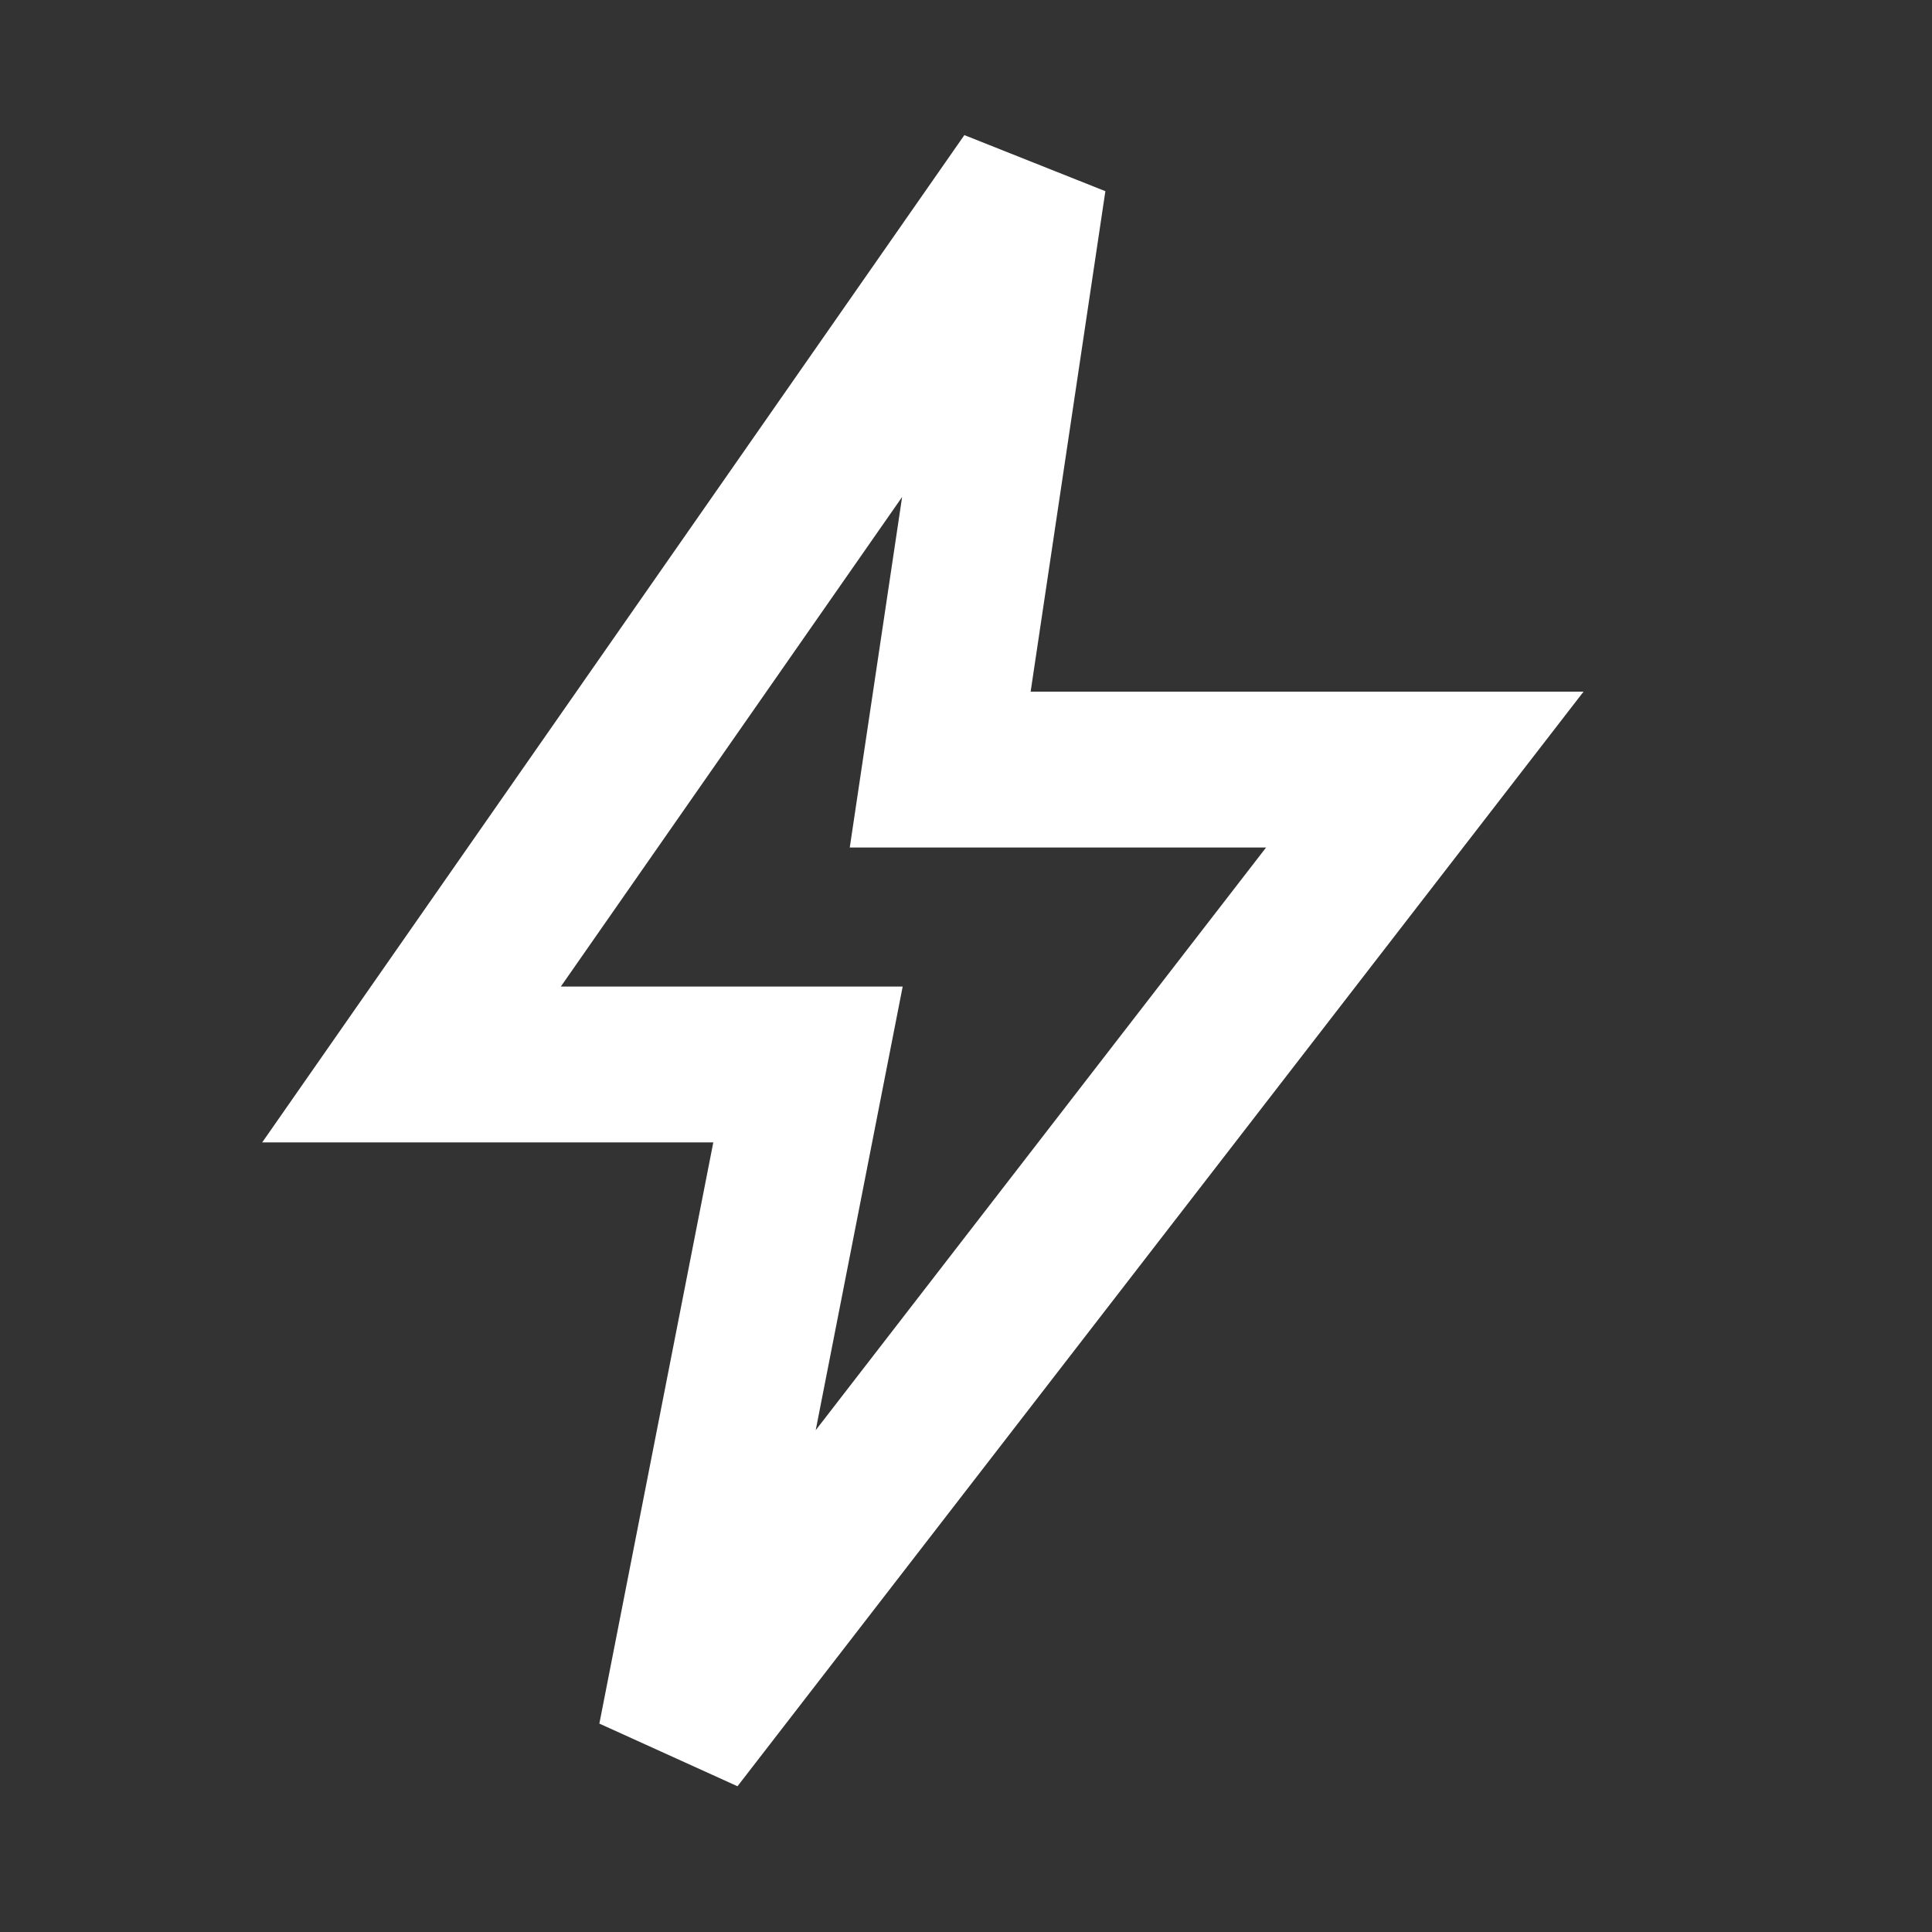
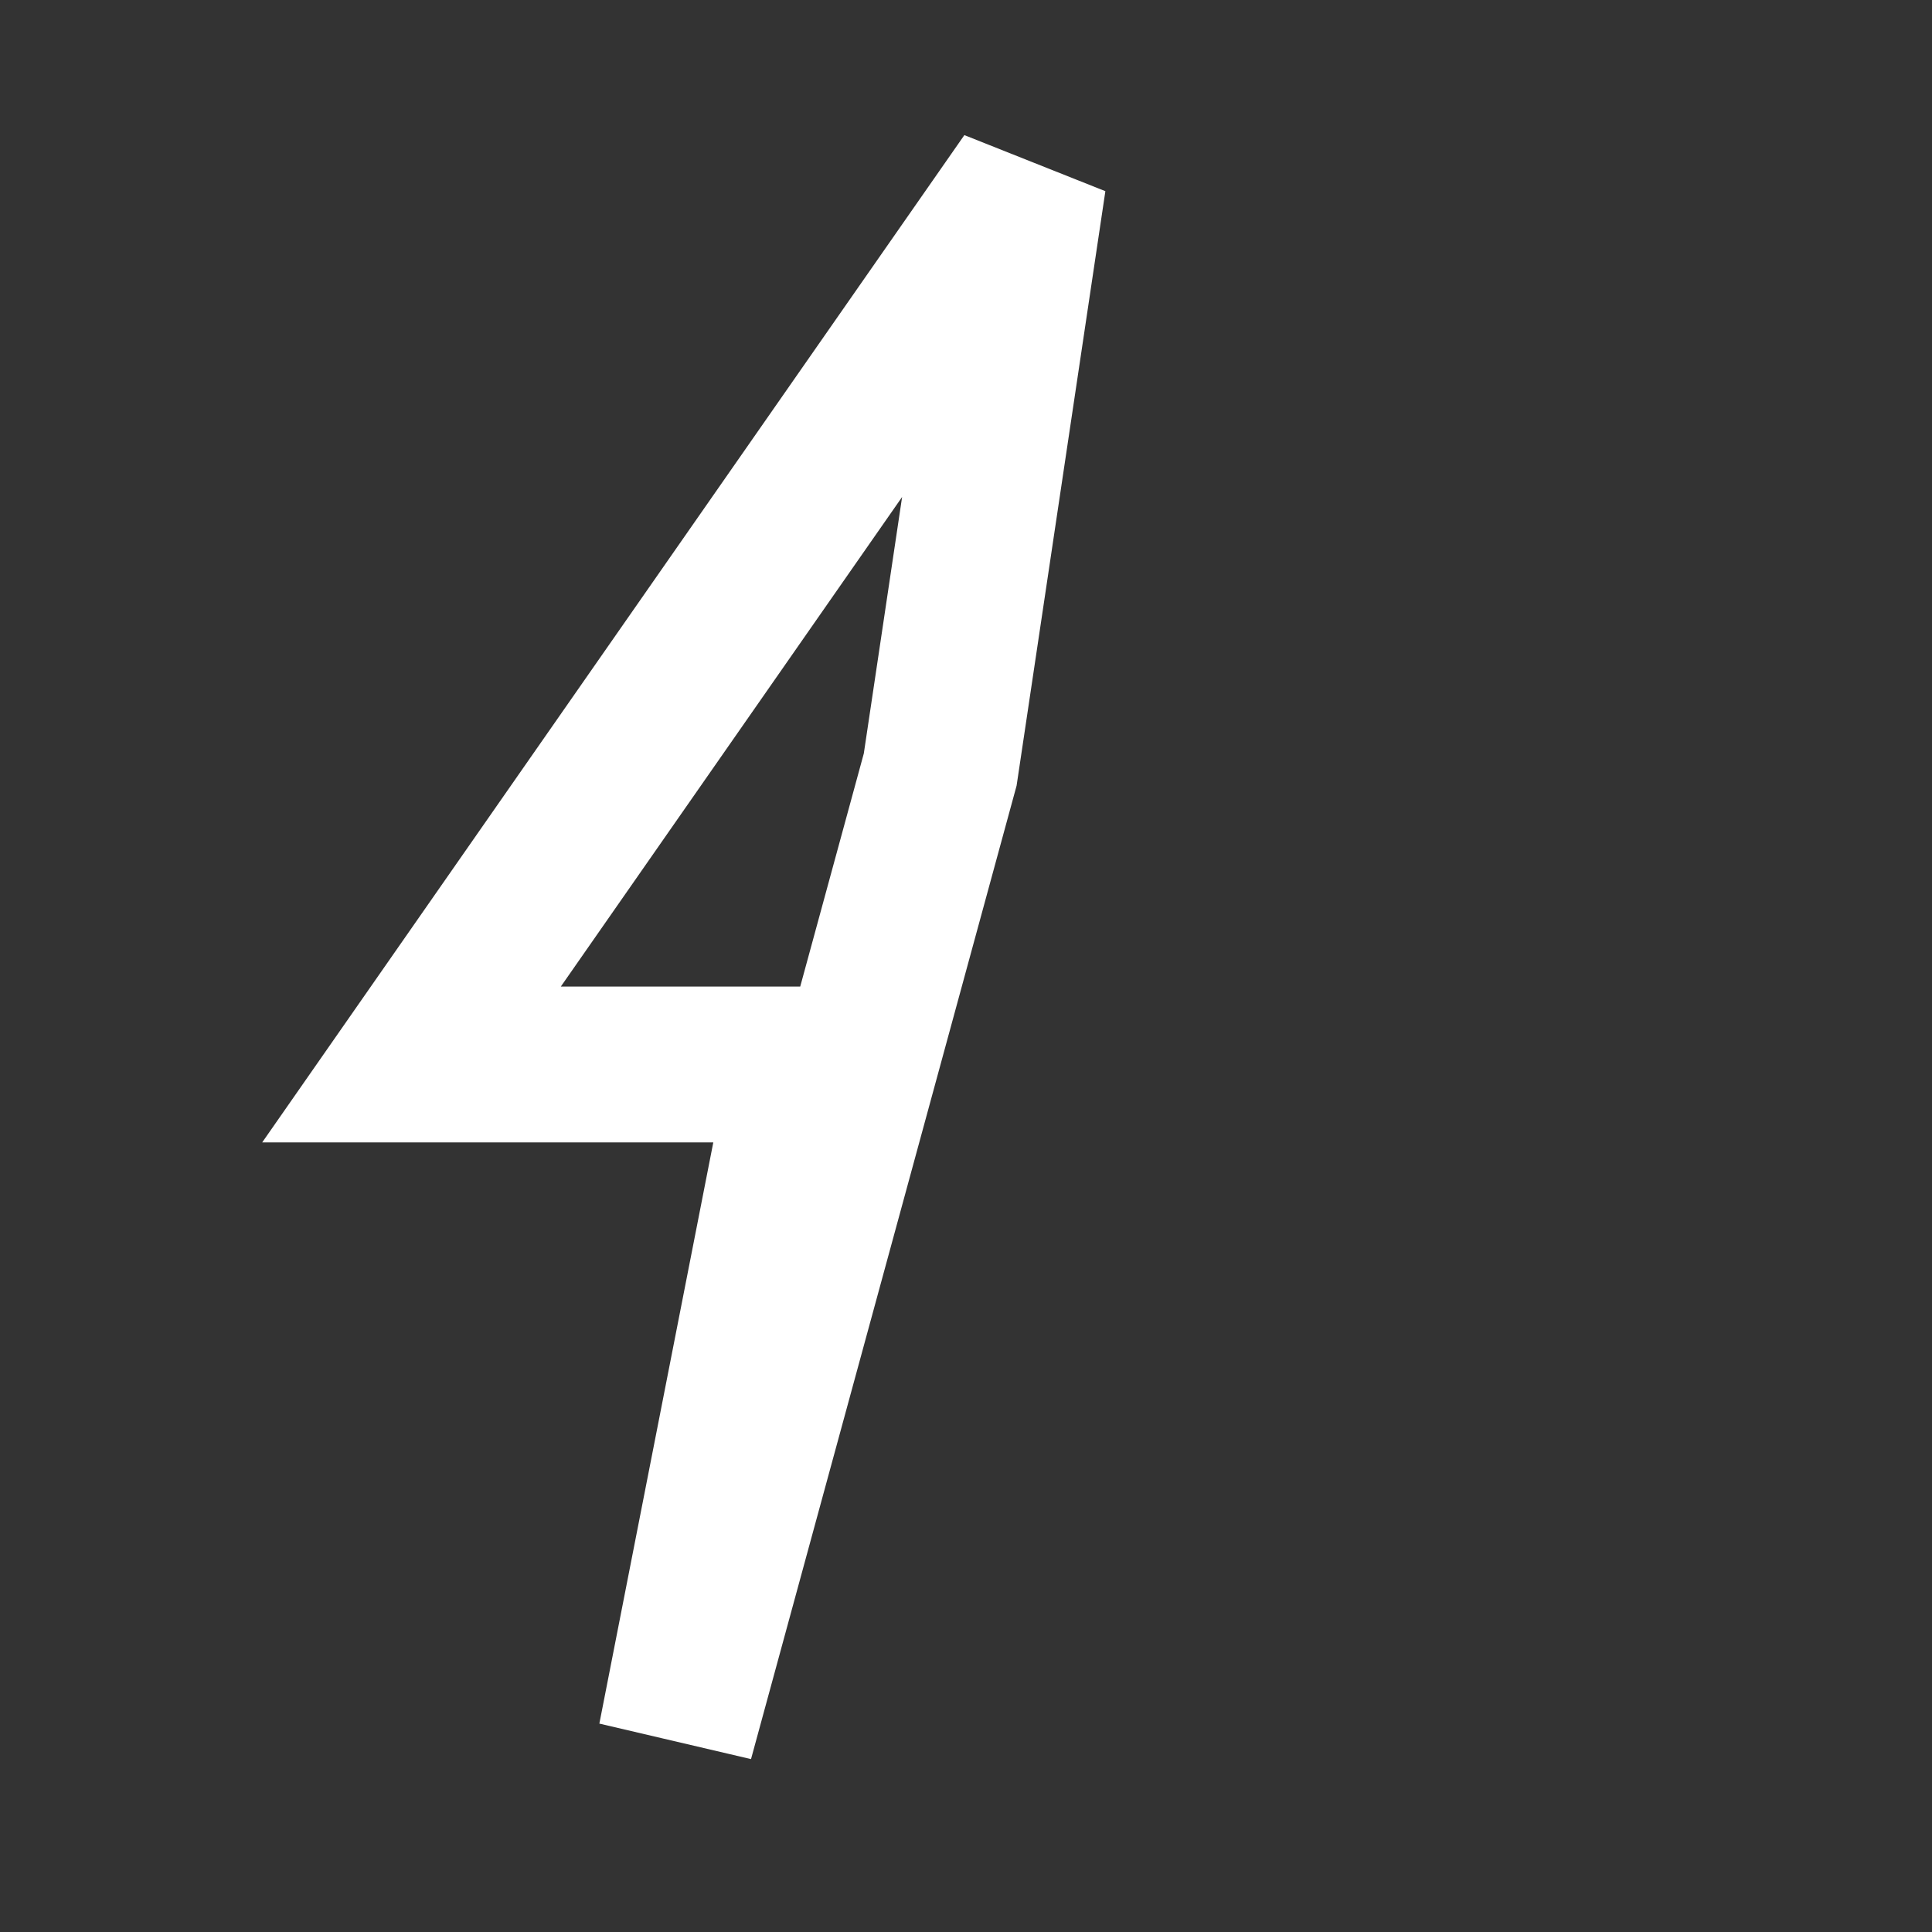
<svg xmlns="http://www.w3.org/2000/svg" width="37" height="37" viewBox="0 0 37 37" fill="none">
  <rect x="0" y="0" width="37" height="37" fill="#333333" stroke="none" />
-   <path d="M7.881 20.386L19.693 3.441L18.006 14.738H27.287L12.943 33.296L15.474 20.386H7.881Z" stroke="white" stroke-width="2.985" />
+   <path d="M7.881 20.386L19.693 3.441L18.006 14.738L12.943 33.296L15.474 20.386H7.881Z" stroke="white" stroke-width="2.985" />
</svg>